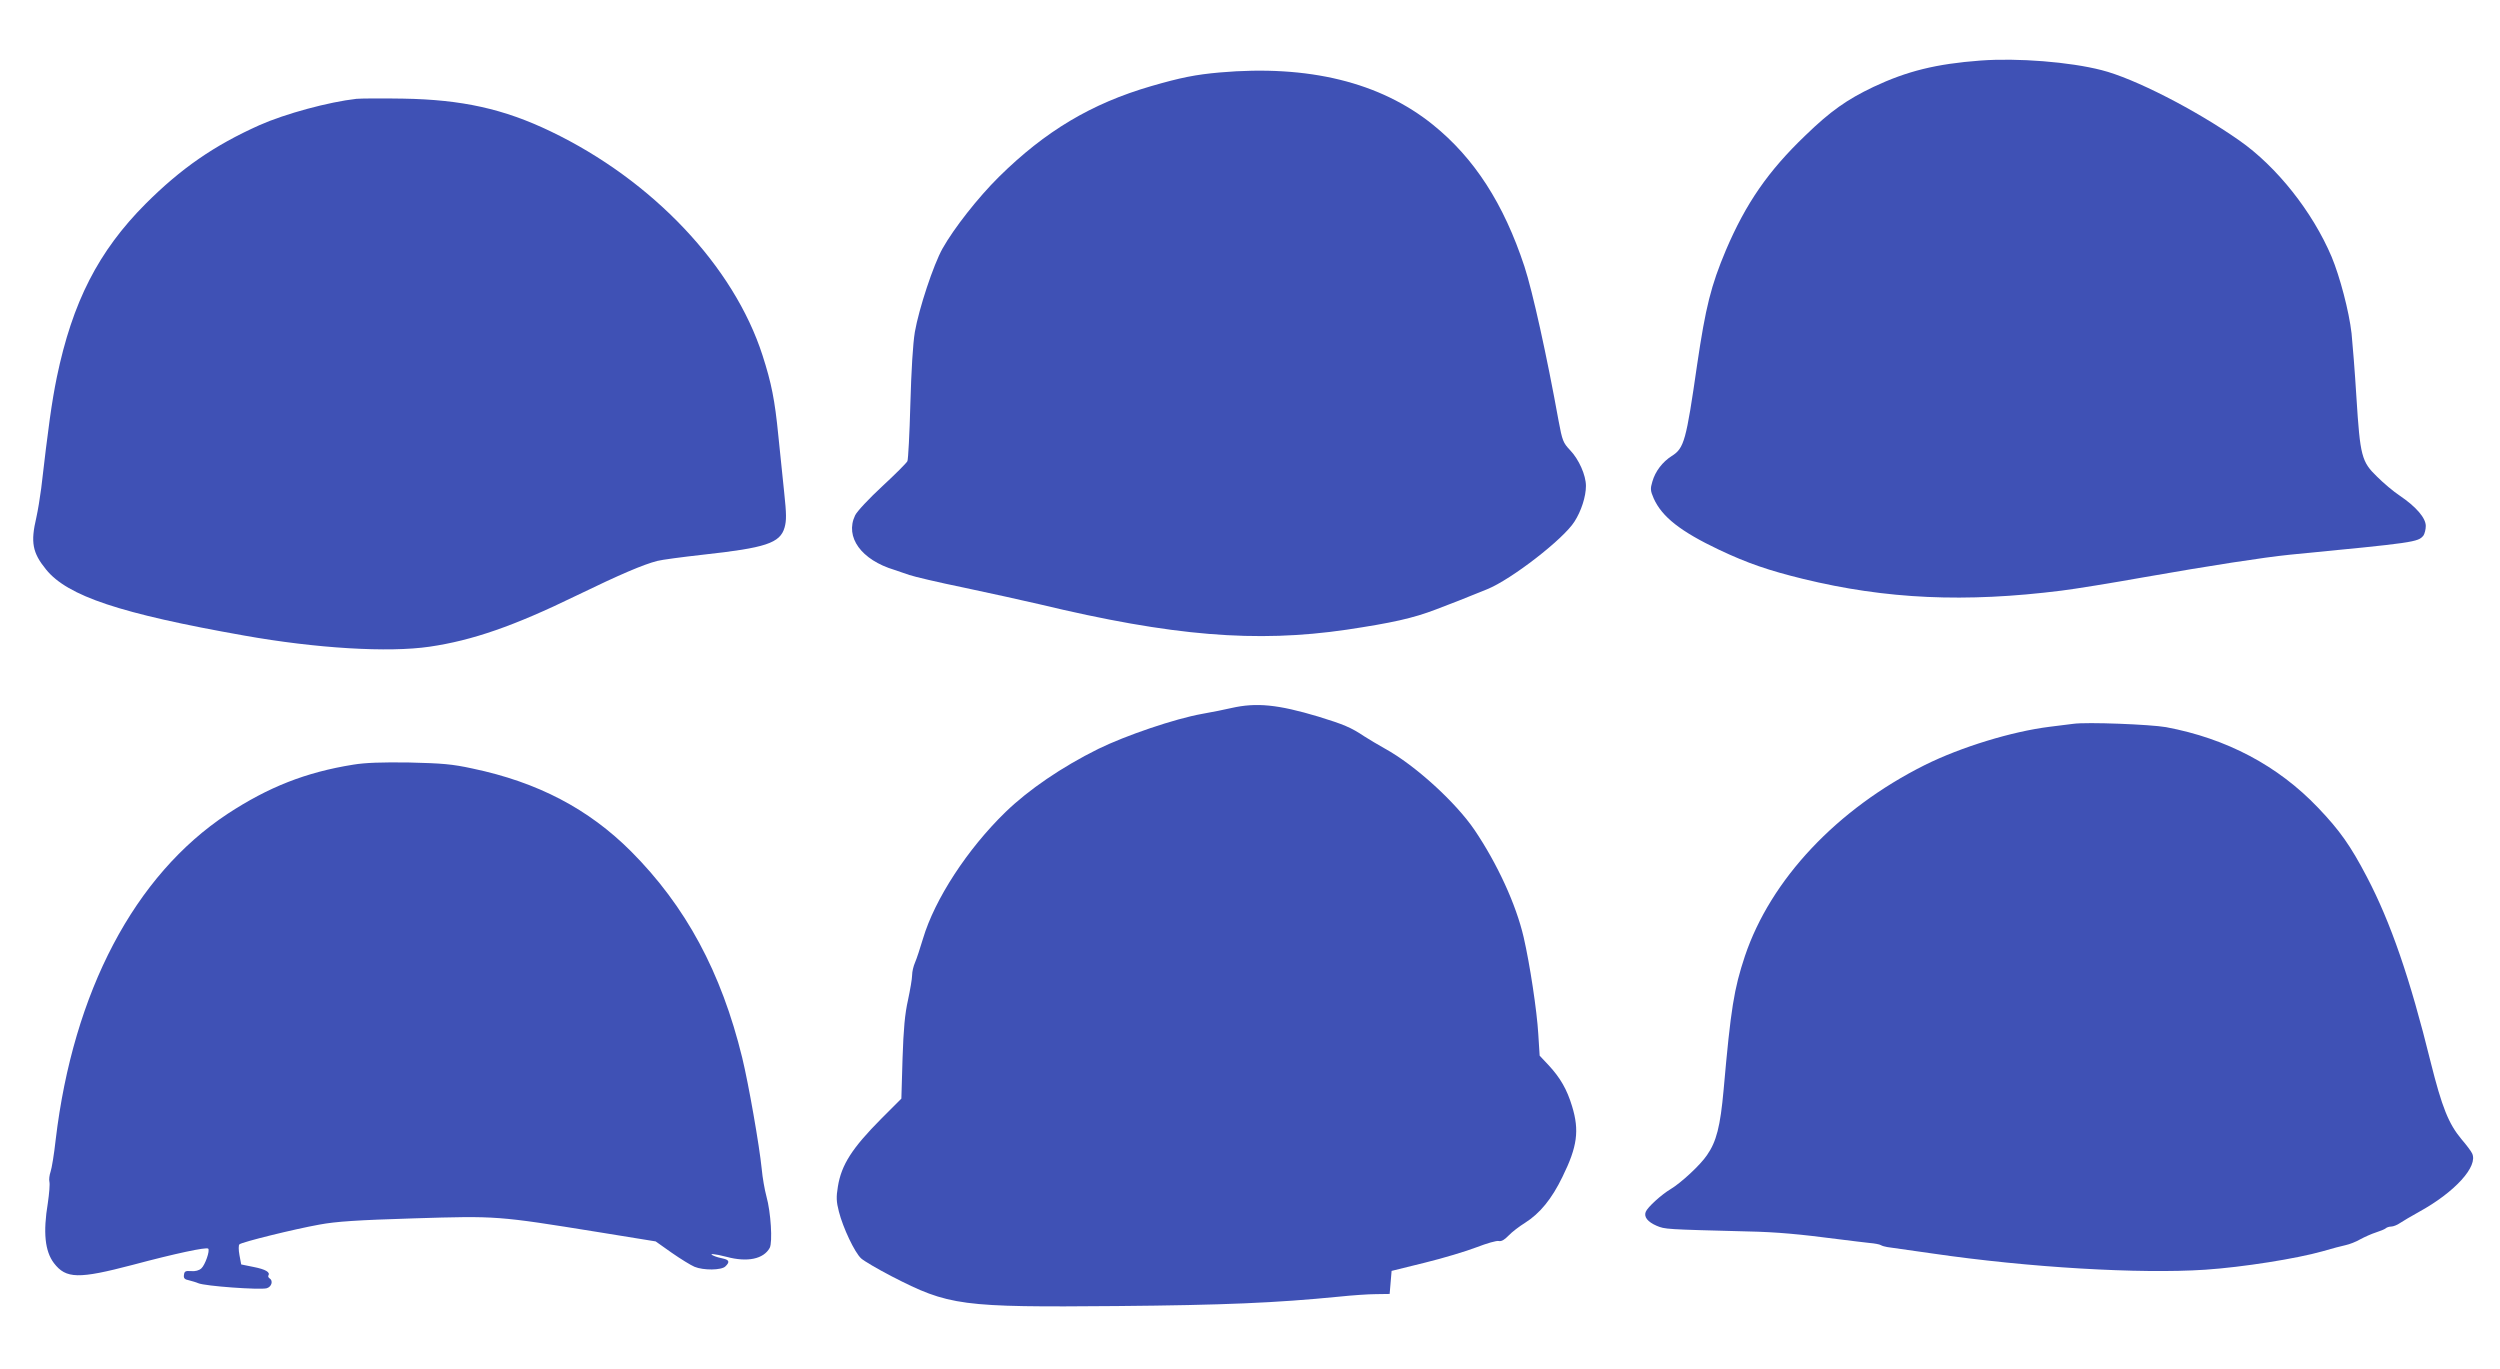
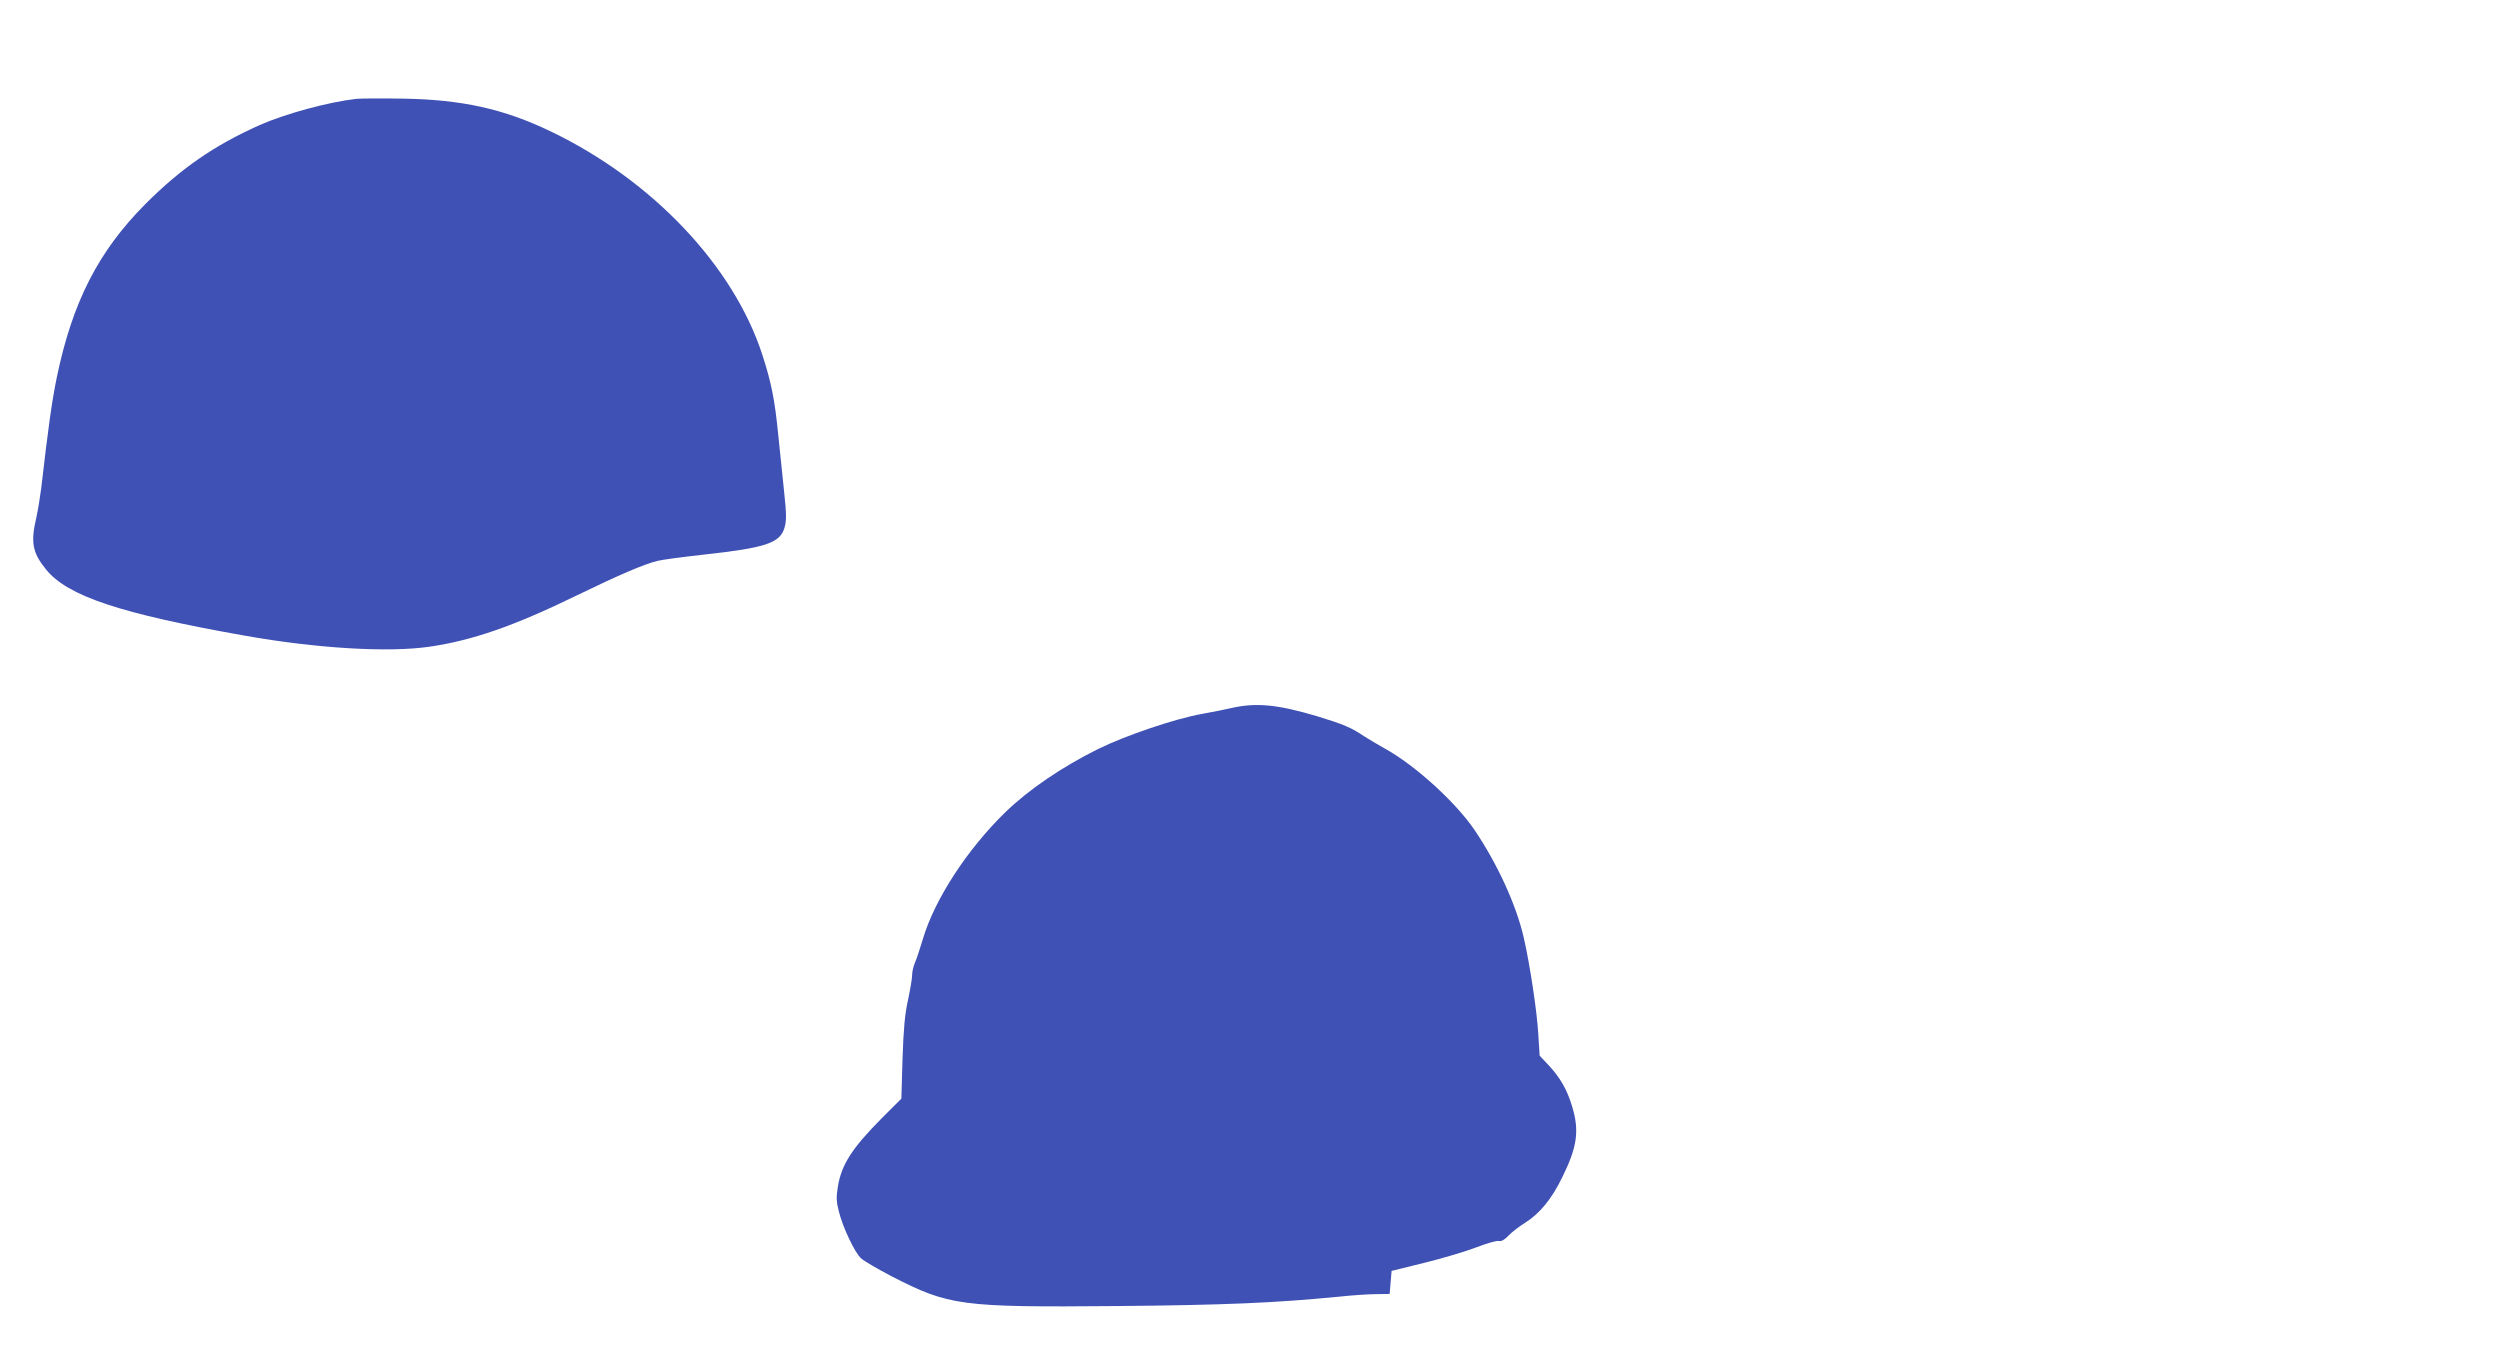
<svg xmlns="http://www.w3.org/2000/svg" version="1.0" width="1280pt" height="701pt" viewBox="0 0 1280 701" preserveAspectRatio="xMidYMid meet">
  <g transform="translate(0,701) scale(0.1,-0.1)" fill="#3f51b5" stroke="none">
-     <path d="M10140 6700 c-227 -17 -376 -54 -548 -135 -136 -65 -219 -123 -349 -249 -190 -182 -304 -347 -406 -586 -77 -183 -104 -291 -148 -589 -56 -388 -66 -426 -130 -466 -47 -30 -84 -78 -99 -131 -11 -36 -10 -47 7 -86 42 -94 137 -169 335 -263 146 -69 254 -106 430 -149 426 -104 830 -122 1323 -60 66 8 257 39 425 69 336 59 607 101 745 115 640 62 655 64 683 98 6 9 12 31 12 49 0 41 -49 98 -133 155 -32 21 -84 65 -116 97 -80 77 -87 106 -106 405 -8 132 -20 280 -25 329 -13 114 -60 291 -102 392 -98 231 -281 462 -473 596 -224 157 -538 318 -705 360 -163 42 -429 63 -620 49z" />
-     <path d="M6245 6639 c-124 -11 -199 -26 -351 -70 -306 -89 -542 -230 -780 -465 -107 -106 -230 -263 -288 -366 -47 -84 -121 -308 -142 -428 -10 -61 -18 -194 -23 -370 -4 -151 -11 -282 -15 -291 -4 -9 -62 -67 -129 -129 -67 -62 -130 -129 -139 -149 -53 -111 32 -228 202 -279 19 -6 54 -18 76 -26 23 -8 149 -38 281 -65 132 -28 305 -66 386 -85 679 -163 1108 -198 1572 -130 232 35 338 58 458 104 89 34 131 50 261 103 124 50 391 257 447 346 35 54 59 129 59 183 0 55 -36 136 -81 183 -36 38 -40 49 -59 150 -60 332 -133 663 -175 791 -106 321 -256 554 -468 725 -270 218 -638 308 -1092 268z" />
    <path d="M1825 6504 c-142 -16 -364 -76 -497 -135 -232 -104 -401 -221 -583 -403 -241 -242 -374 -502 -454 -887 -26 -127 -44 -258 -80 -569 -6 -47 -17 -114 -25 -150 -30 -127 -20 -180 50 -266 110 -136 381 -226 1014 -338 370 -66 739 -88 950 -57 218 32 430 105 750 261 227 110 342 159 415 178 22 6 128 20 235 32 320 35 394 59 417 139 10 36 10 68 -2 180 -8 75 -21 206 -30 291 -18 183 -35 268 -81 411 -147 456 -563 896 -1084 1146 -241 116 -456 163 -755 168 -110 2 -218 1 -240 -1z" />
    <path d="M6305 3385 c-33 -8 -100 -21 -150 -30 -140 -25 -390 -110 -533 -180 -187 -93 -355 -208 -473 -322 -196 -190 -363 -447 -423 -648 -15 -50 -33 -105 -41 -123 -8 -18 -15 -47 -15 -65 0 -18 -10 -75 -21 -127 -16 -71 -23 -147 -28 -300 l-6 -205 -103 -103 c-150 -151 -204 -236 -222 -347 -9 -54 -8 -78 5 -128 21 -83 81 -210 114 -240 14 -13 84 -54 155 -91 295 -152 354 -160 1156 -153 550 5 809 16 1135 48 66 7 152 13 190 13 l70 1 5 59 5 59 170 42 c94 23 213 59 265 79 52 20 103 35 114 32 13 -3 29 6 50 28 17 18 55 47 84 65 76 48 137 122 192 236 76 154 87 237 49 361 -26 86 -60 145 -119 209 l-47 50 -7 111 c-7 119 -43 357 -75 496 -39 168 -135 376 -251 548 -97 143 -306 333 -459 417 -36 20 -84 49 -106 63 -67 45 -105 61 -235 101 -207 62 -317 73 -445 44z" />
-     <path d="M10615 3304 c-16 -2 -70 -9 -120 -15 -194 -24 -455 -104 -640 -196 -450 -225 -789 -586 -921 -978 -56 -169 -72 -266 -109 -684 -17 -189 -37 -266 -85 -335 -34 -51 -134 -143 -186 -174 -47 -28 -119 -93 -128 -117 -10 -26 10 -51 56 -71 44 -18 40 -18 468 -29 147 -3 265 -14 465 -40 61 -8 131 -16 157 -19 25 -2 52 -7 58 -11 6 -4 21 -8 33 -10 12 -2 117 -17 232 -33 493 -72 1061 -105 1395 -83 194 13 469 57 600 94 47 14 101 28 120 32 19 4 53 17 75 30 22 12 58 28 80 35 22 7 44 16 50 21 5 5 18 9 28 9 10 0 31 8 45 18 15 10 59 36 97 57 184 101 305 234 272 300 -5 11 -29 43 -54 72 -66 79 -100 163 -158 395 -106 430 -205 716 -326 947 -84 161 -140 240 -251 356 -205 215 -468 354 -778 412 -80 14 -405 27 -475 17z" />
-     <path d="M1809 3095 c-244 -39 -435 -115 -644 -252 -476 -314 -790 -911 -880 -1669 -8 -73 -20 -146 -26 -163 -6 -17 -9 -41 -6 -52 3 -12 -1 -60 -8 -108 -25 -151 -15 -247 31 -308 62 -81 126 -82 404 -9 217 58 377 92 386 83 10 -10 -16 -84 -35 -101 -12 -11 -31 -16 -53 -14 -28 2 -34 -1 -36 -19 -3 -17 3 -24 25 -28 15 -4 37 -10 48 -15 34 -15 313 -35 350 -26 26 7 35 39 15 51 -6 4 -8 10 -6 14 11 17 -14 32 -75 44 l-64 13 -9 48 c-5 27 -5 51 0 55 13 12 281 78 409 101 86 16 192 23 484 32 427 13 427 13 942 -70 l296 -48 82 -58 c46 -32 98 -64 117 -72 46 -19 138 -18 158 2 23 22 20 33 -11 40 -16 3 -37 9 -48 14 -33 14 4 11 65 -5 107 -29 190 -11 221 46 15 29 6 182 -17 264 -9 33 -20 96 -24 140 -12 120 -67 434 -100 570 -107 438 -289 775 -569 1056 -218 218 -478 354 -811 424 -105 23 -157 27 -325 31 -140 2 -226 -1 -286 -11z" />
  </g>
</svg>